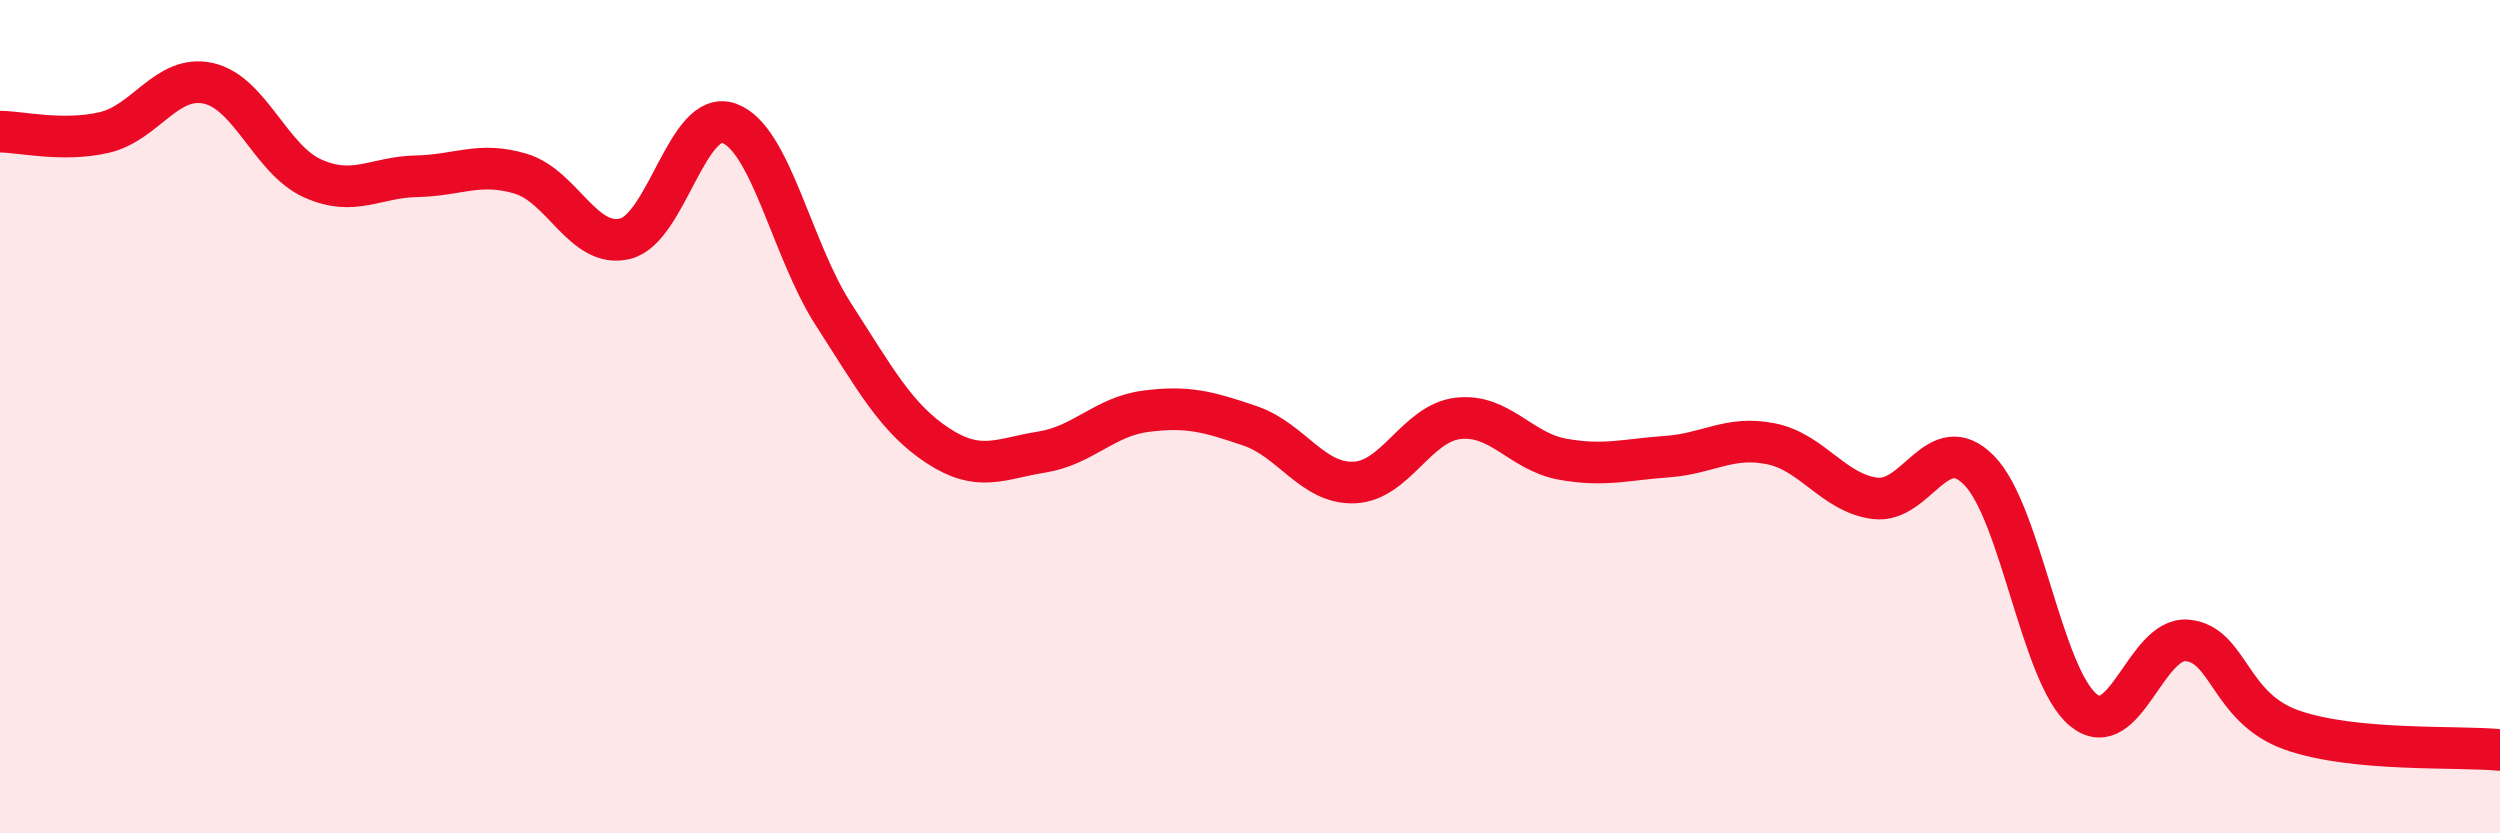
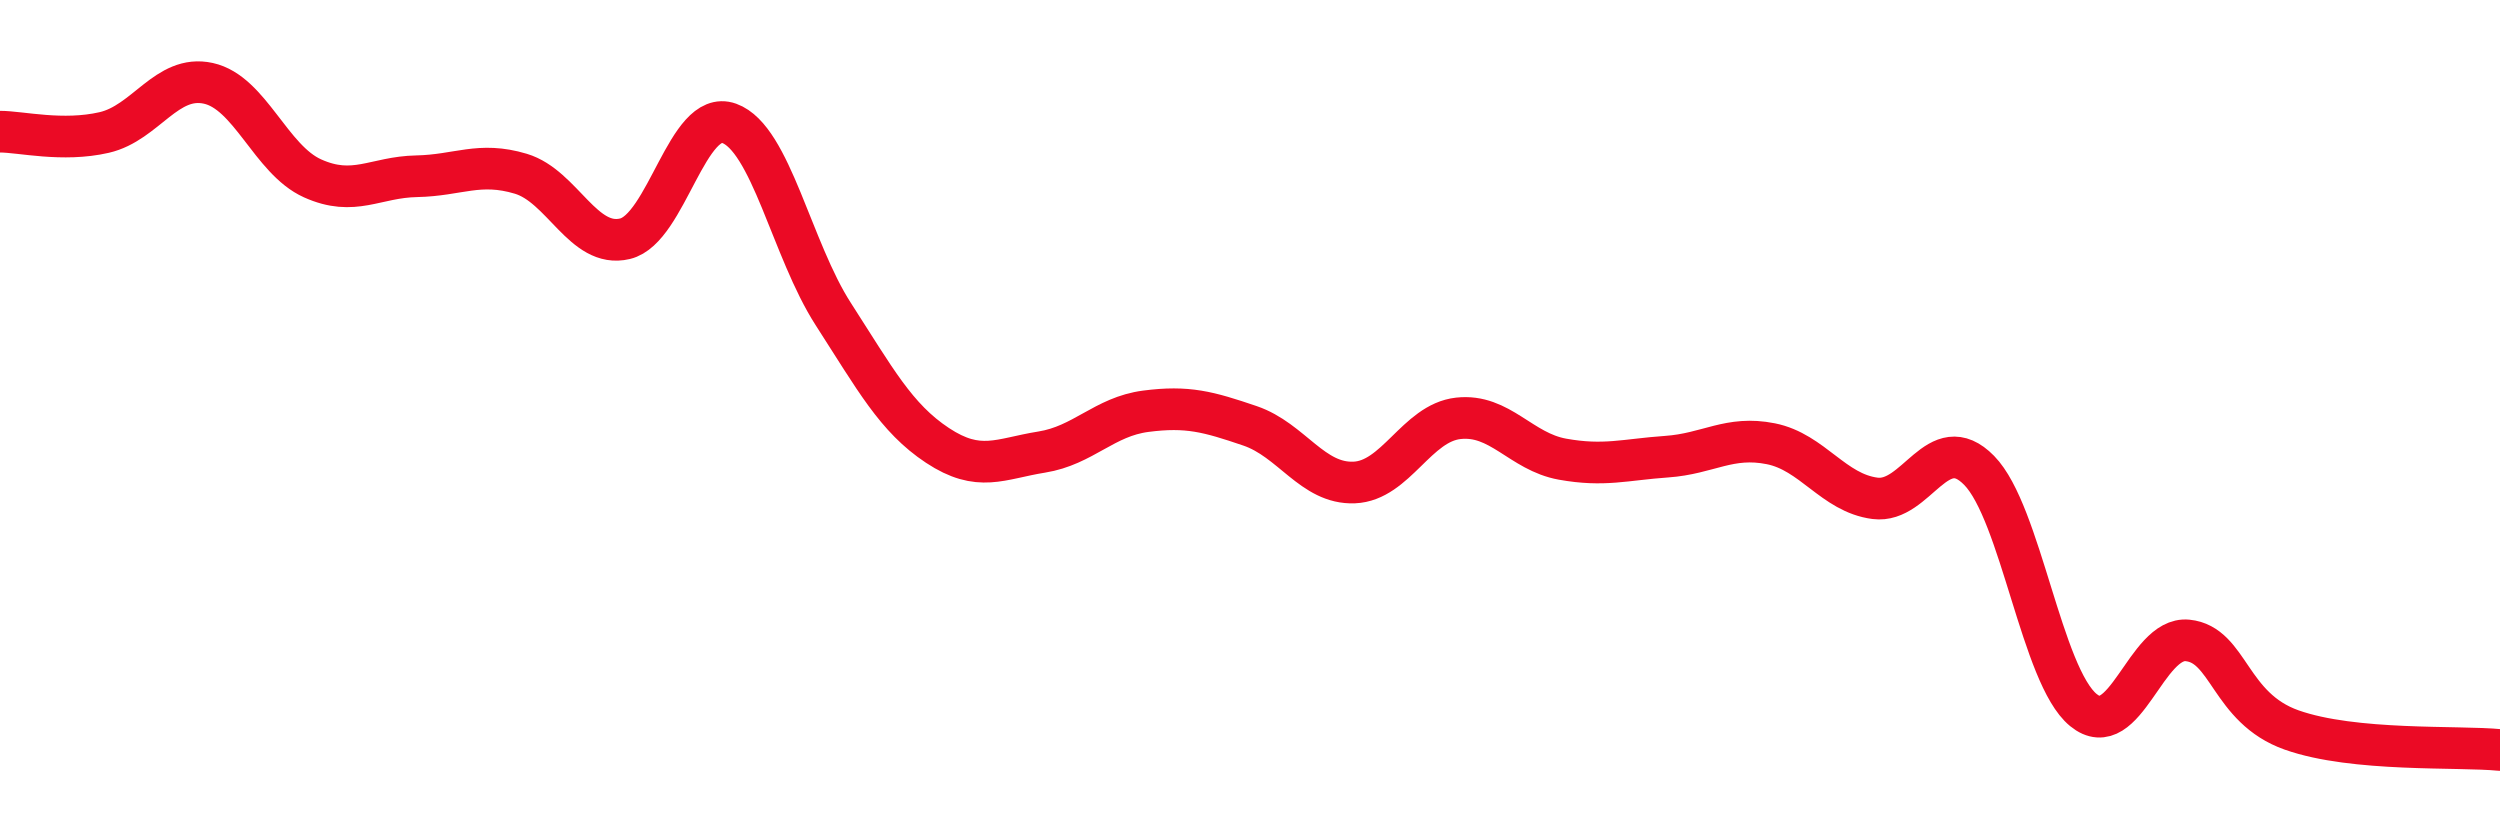
<svg xmlns="http://www.w3.org/2000/svg" width="60" height="20" viewBox="0 0 60 20">
-   <path d="M 0,3.16 C 0.5,3.16 1.5,3.41 2.5,3.18 C 3.5,2.95 4,1.78 5,2 C 6,2.22 6.5,3.83 7.5,4.28 C 8.5,4.73 9,4.25 10,4.23 C 11,4.21 11.5,3.87 12.5,4.17 C 13.5,4.47 14,5.97 15,5.73 C 16,5.49 16.5,2.6 17.5,2.96 C 18.5,3.32 19,5.99 20,7.54 C 21,9.09 21.5,10.03 22.5,10.69 C 23.5,11.35 24,11.01 25,10.85 C 26,10.69 26.5,10 27.5,9.87 C 28.5,9.74 29,9.88 30,10.22 C 31,10.56 31.5,11.62 32.5,11.58 C 33.5,11.54 34,10.15 35,10.04 C 36,9.93 36.5,10.84 37.5,11.02 C 38.5,11.2 39,11.03 40,10.96 C 41,10.89 41.5,10.45 42.5,10.65 C 43.5,10.85 44,11.83 45,11.96 C 46,12.09 46.5,10.27 47.5,11.29 C 48.5,12.31 49,16.22 50,17.04 C 51,17.86 51.5,15.27 52.5,15.37 C 53.5,15.47 53.5,16.99 55,17.52 C 56.5,18.05 59,17.9 60,18L60 20L0 20Z" fill="#EB0A25" opacity="0.1" stroke-linecap="round" stroke-linejoin="round" />
  <path d="M 0,3.16 C 0.5,3.16 1.5,3.41 2.5,3.18 C 3.5,2.95 4,1.78 5,2 C 6,2.22 6.5,3.83 7.5,4.28 C 8.5,4.73 9,4.25 10,4.23 C 11,4.21 11.5,3.87 12.5,4.17 C 13.5,4.47 14,5.97 15,5.73 C 16,5.49 16.5,2.6 17.5,2.96 C 18.5,3.32 19,5.99 20,7.54 C 21,9.09 21.5,10.03 22.5,10.69 C 23.5,11.35 24,11.01 25,10.85 C 26,10.69 26.5,10 27.5,9.87 C 28.5,9.74 29,9.88 30,10.22 C 31,10.56 31.5,11.62 32.5,11.58 C 33.5,11.54 34,10.15 35,10.04 C 36,9.93 36.5,10.84 37.5,11.02 C 38.5,11.2 39,11.03 40,10.96 C 41,10.89 41.5,10.45 42.5,10.65 C 43.5,10.85 44,11.83 45,11.96 C 46,12.09 46.5,10.27 47.5,11.29 C 48.5,12.31 49,16.22 50,17.04 C 51,17.86 51.5,15.27 52.5,15.37 C 53.5,15.47 53.5,16.99 55,17.52 C 56.5,18.05 59,17.9 60,18" stroke="#EB0A25" stroke-width="1" fill="none" stroke-linecap="round" stroke-linejoin="round" />
</svg>